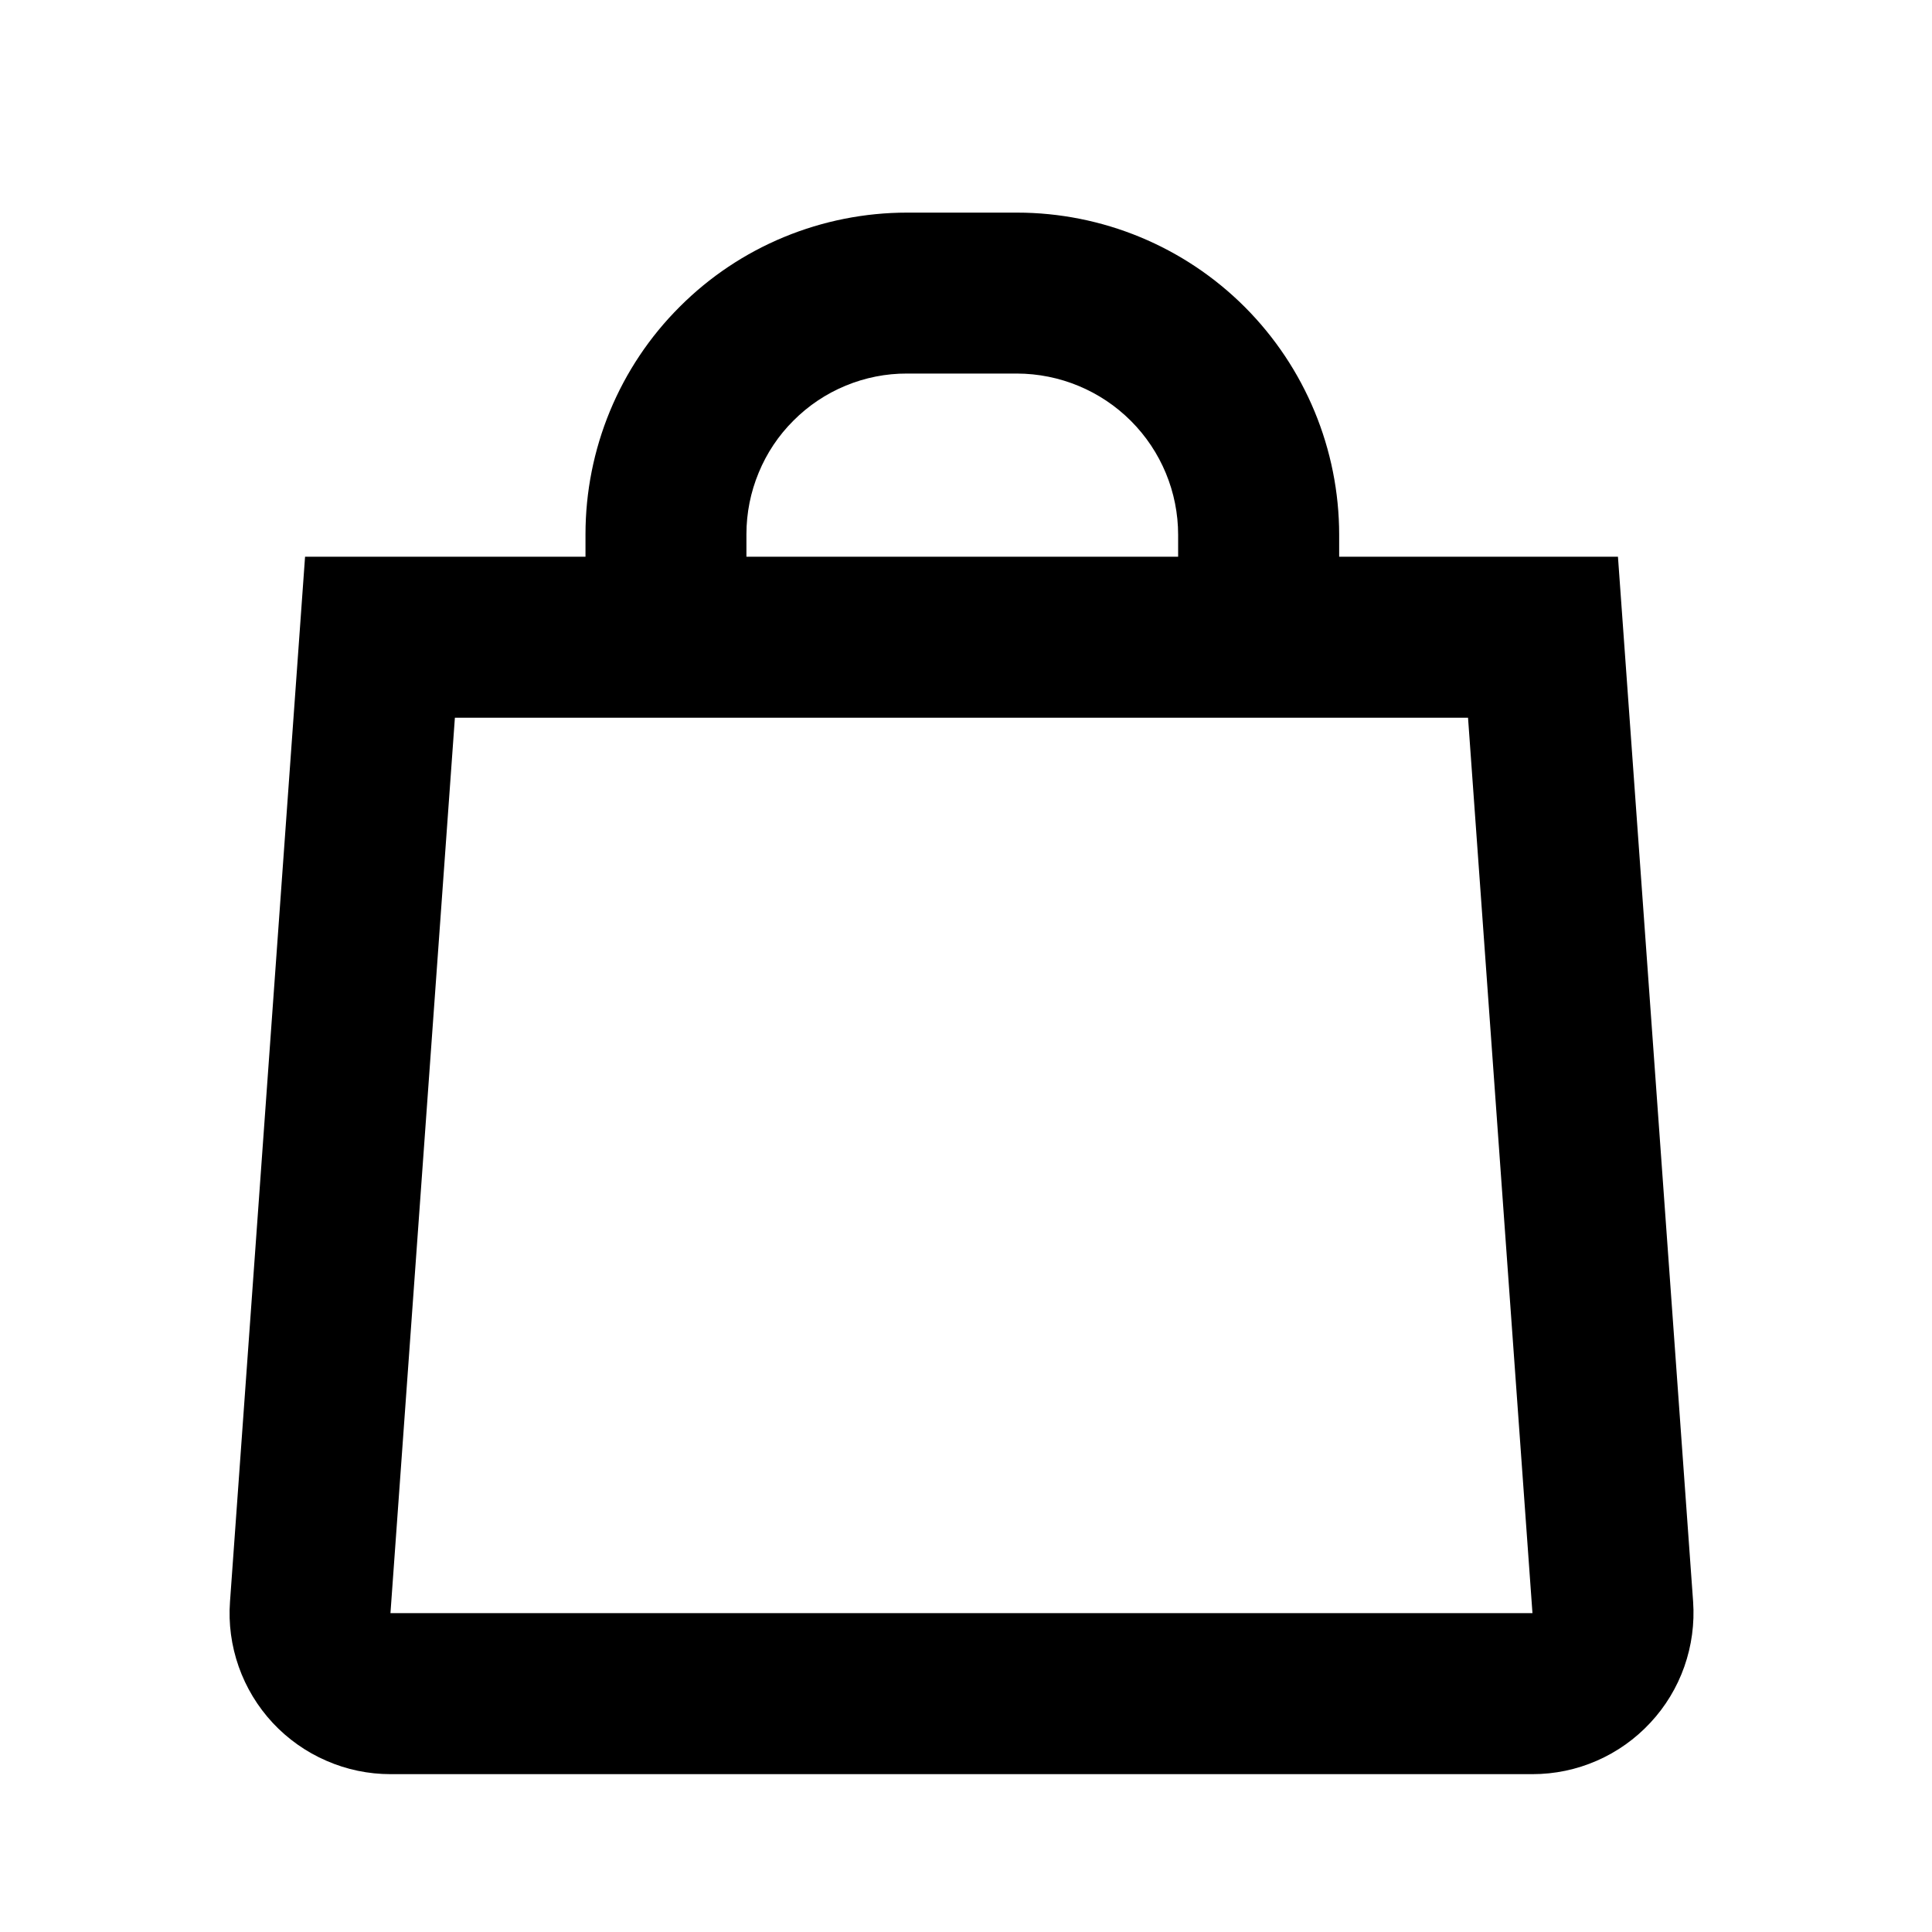
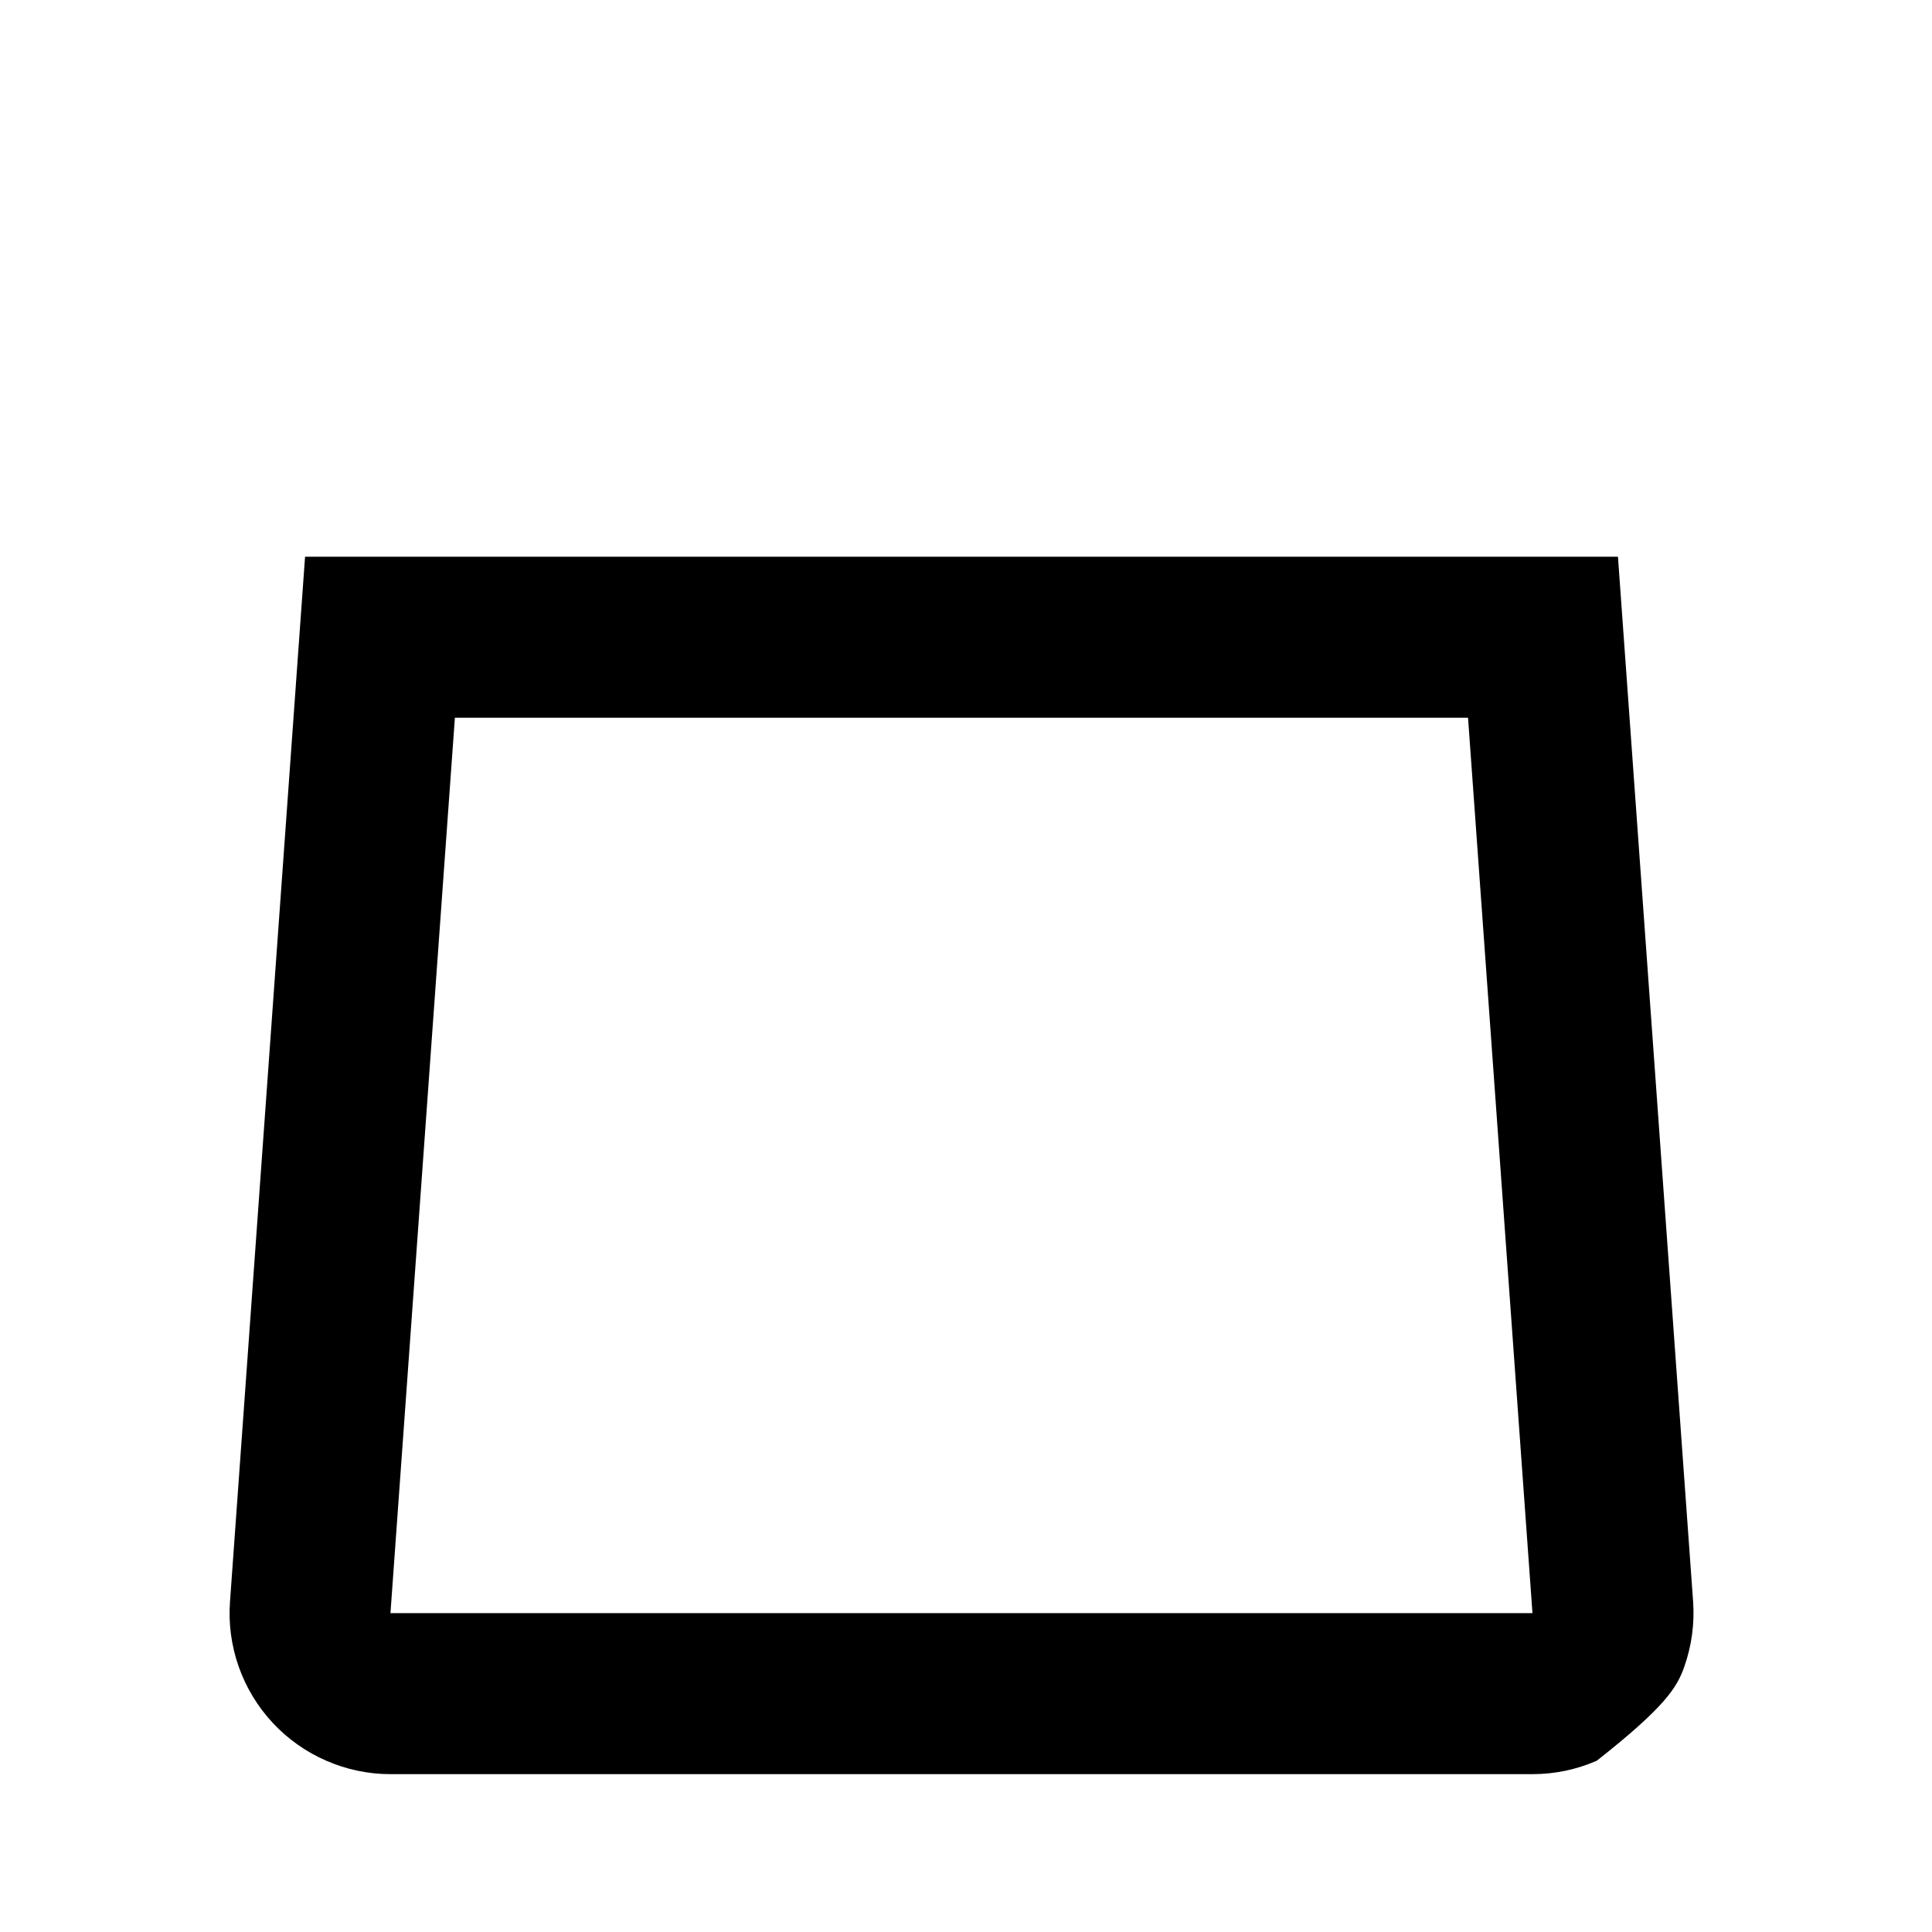
<svg xmlns="http://www.w3.org/2000/svg" width="20" height="20" viewBox="0 0 20 20" fill="none">
-   <path fill-rule="evenodd" clip-rule="evenodd" d="M4.709 7.43L4.042 16.699H15.864L15.197 7.43H4.709ZM16.749 5.763H3.158L2.381 16.58C2.364 16.808 2.395 17.037 2.471 17.253C2.547 17.469 2.667 17.667 2.823 17.835C2.979 18.002 3.168 18.136 3.378 18.227C3.588 18.319 3.814 18.366 4.043 18.366H15.864C16.093 18.366 16.32 18.319 16.53 18.227C16.739 18.136 16.928 18.002 17.084 17.834C17.24 17.667 17.36 17.469 17.436 17.253C17.512 17.037 17.543 16.807 17.527 16.579L16.749 5.763Z" fill="black" />
-   <path fill-rule="evenodd" clip-rule="evenodd" d="M9.39 3.867C9.172 3.866 8.955 3.909 8.753 3.993C8.552 4.076 8.368 4.199 8.214 4.354C8.059 4.508 7.937 4.691 7.854 4.893C7.77 5.095 7.727 5.311 7.727 5.53V6.101C7.727 6.322 7.64 6.534 7.483 6.69C7.327 6.846 7.115 6.934 6.894 6.934C6.673 6.934 6.461 6.846 6.305 6.69C6.149 6.534 6.061 6.322 6.061 6.101V5.53C6.061 5.093 6.147 4.66 6.314 4.256C6.481 3.852 6.726 3.485 7.036 3.176C7.345 2.866 7.712 2.621 8.116 2.454C8.52 2.287 8.953 2.201 9.39 2.201H10.527C11.412 2.201 12.26 2.552 12.886 3.178C13.511 3.804 13.863 4.652 13.863 5.537V6.101C13.863 6.322 13.775 6.534 13.618 6.69C13.462 6.846 13.25 6.934 13.029 6.934C12.808 6.934 12.596 6.846 12.44 6.69C12.284 6.534 12.196 6.322 12.196 6.101V5.537C12.196 5.094 12.02 4.67 11.707 4.357C11.394 4.044 10.97 3.868 10.527 3.867" fill="black" />
+   <path fill-rule="evenodd" clip-rule="evenodd" d="M4.709 7.43L4.042 16.699H15.864L15.197 7.43H4.709ZM16.749 5.763H3.158L2.381 16.58C2.364 16.808 2.395 17.037 2.471 17.253C2.547 17.469 2.667 17.667 2.823 17.835C2.979 18.002 3.168 18.136 3.378 18.227C3.588 18.319 3.814 18.366 4.043 18.366H15.864C16.093 18.366 16.32 18.319 16.53 18.227C17.24 17.667 17.36 17.469 17.436 17.253C17.512 17.037 17.543 16.807 17.527 16.579L16.749 5.763Z" fill="black" />
</svg>